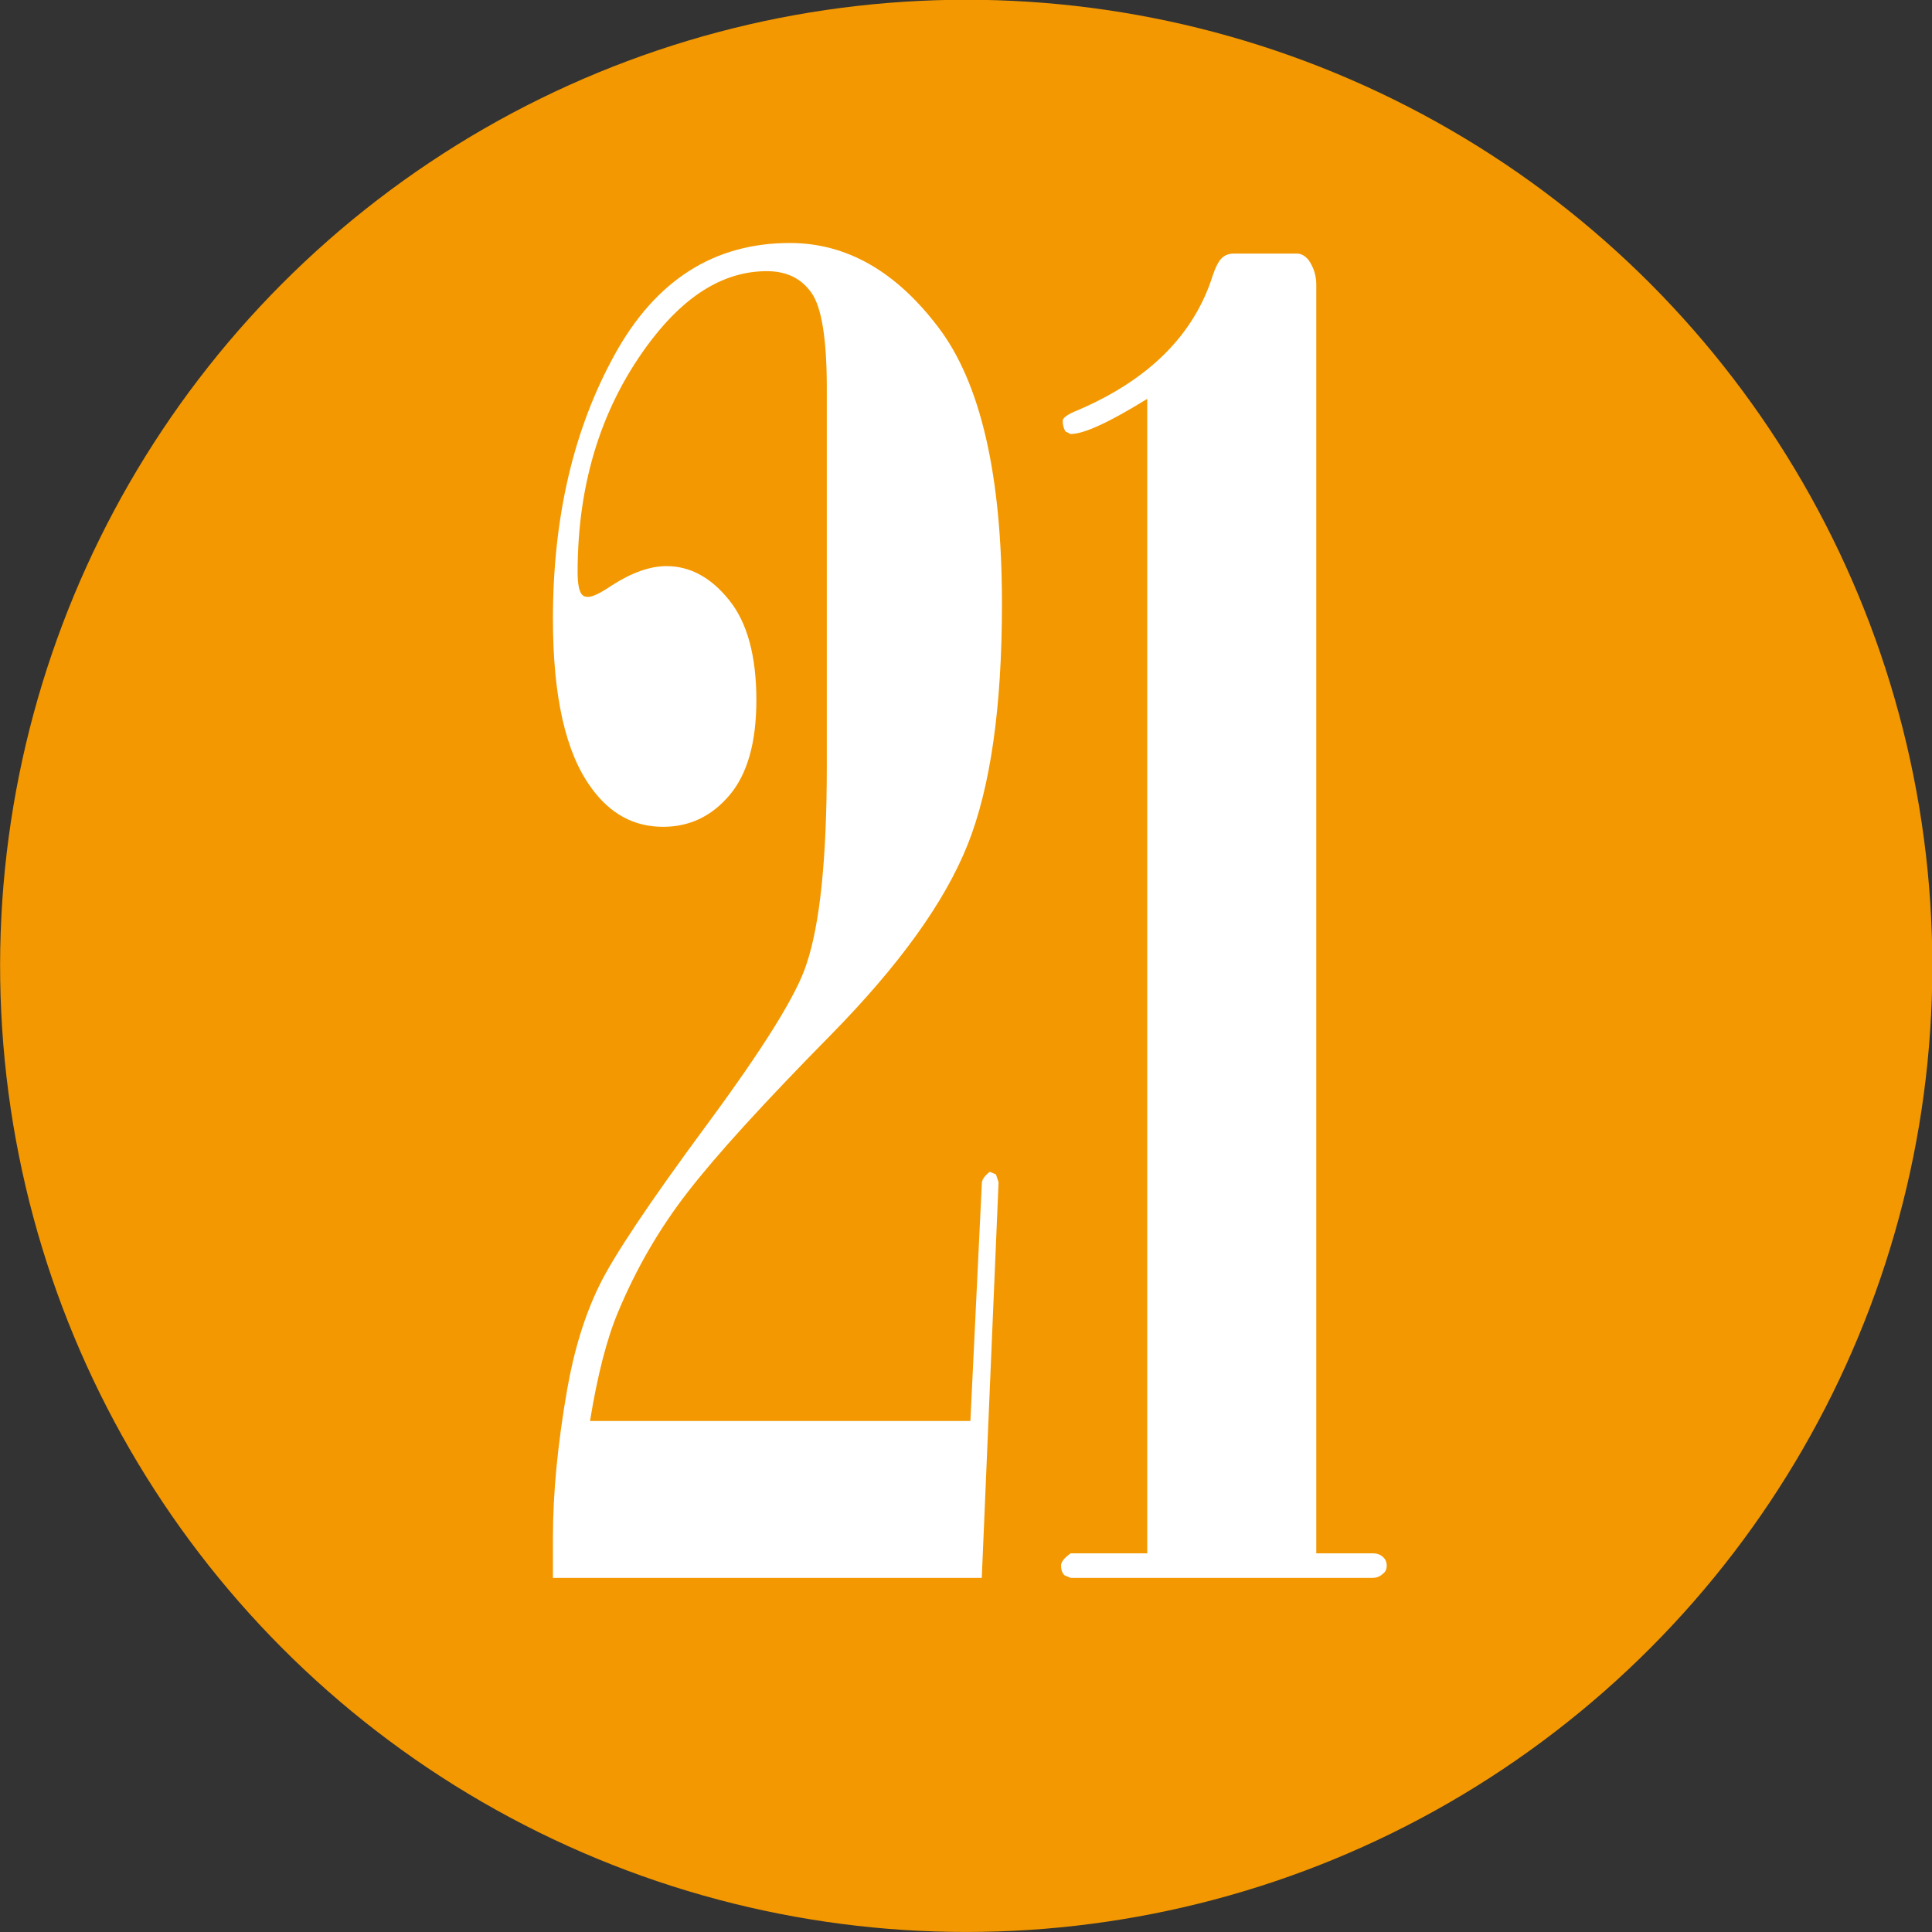
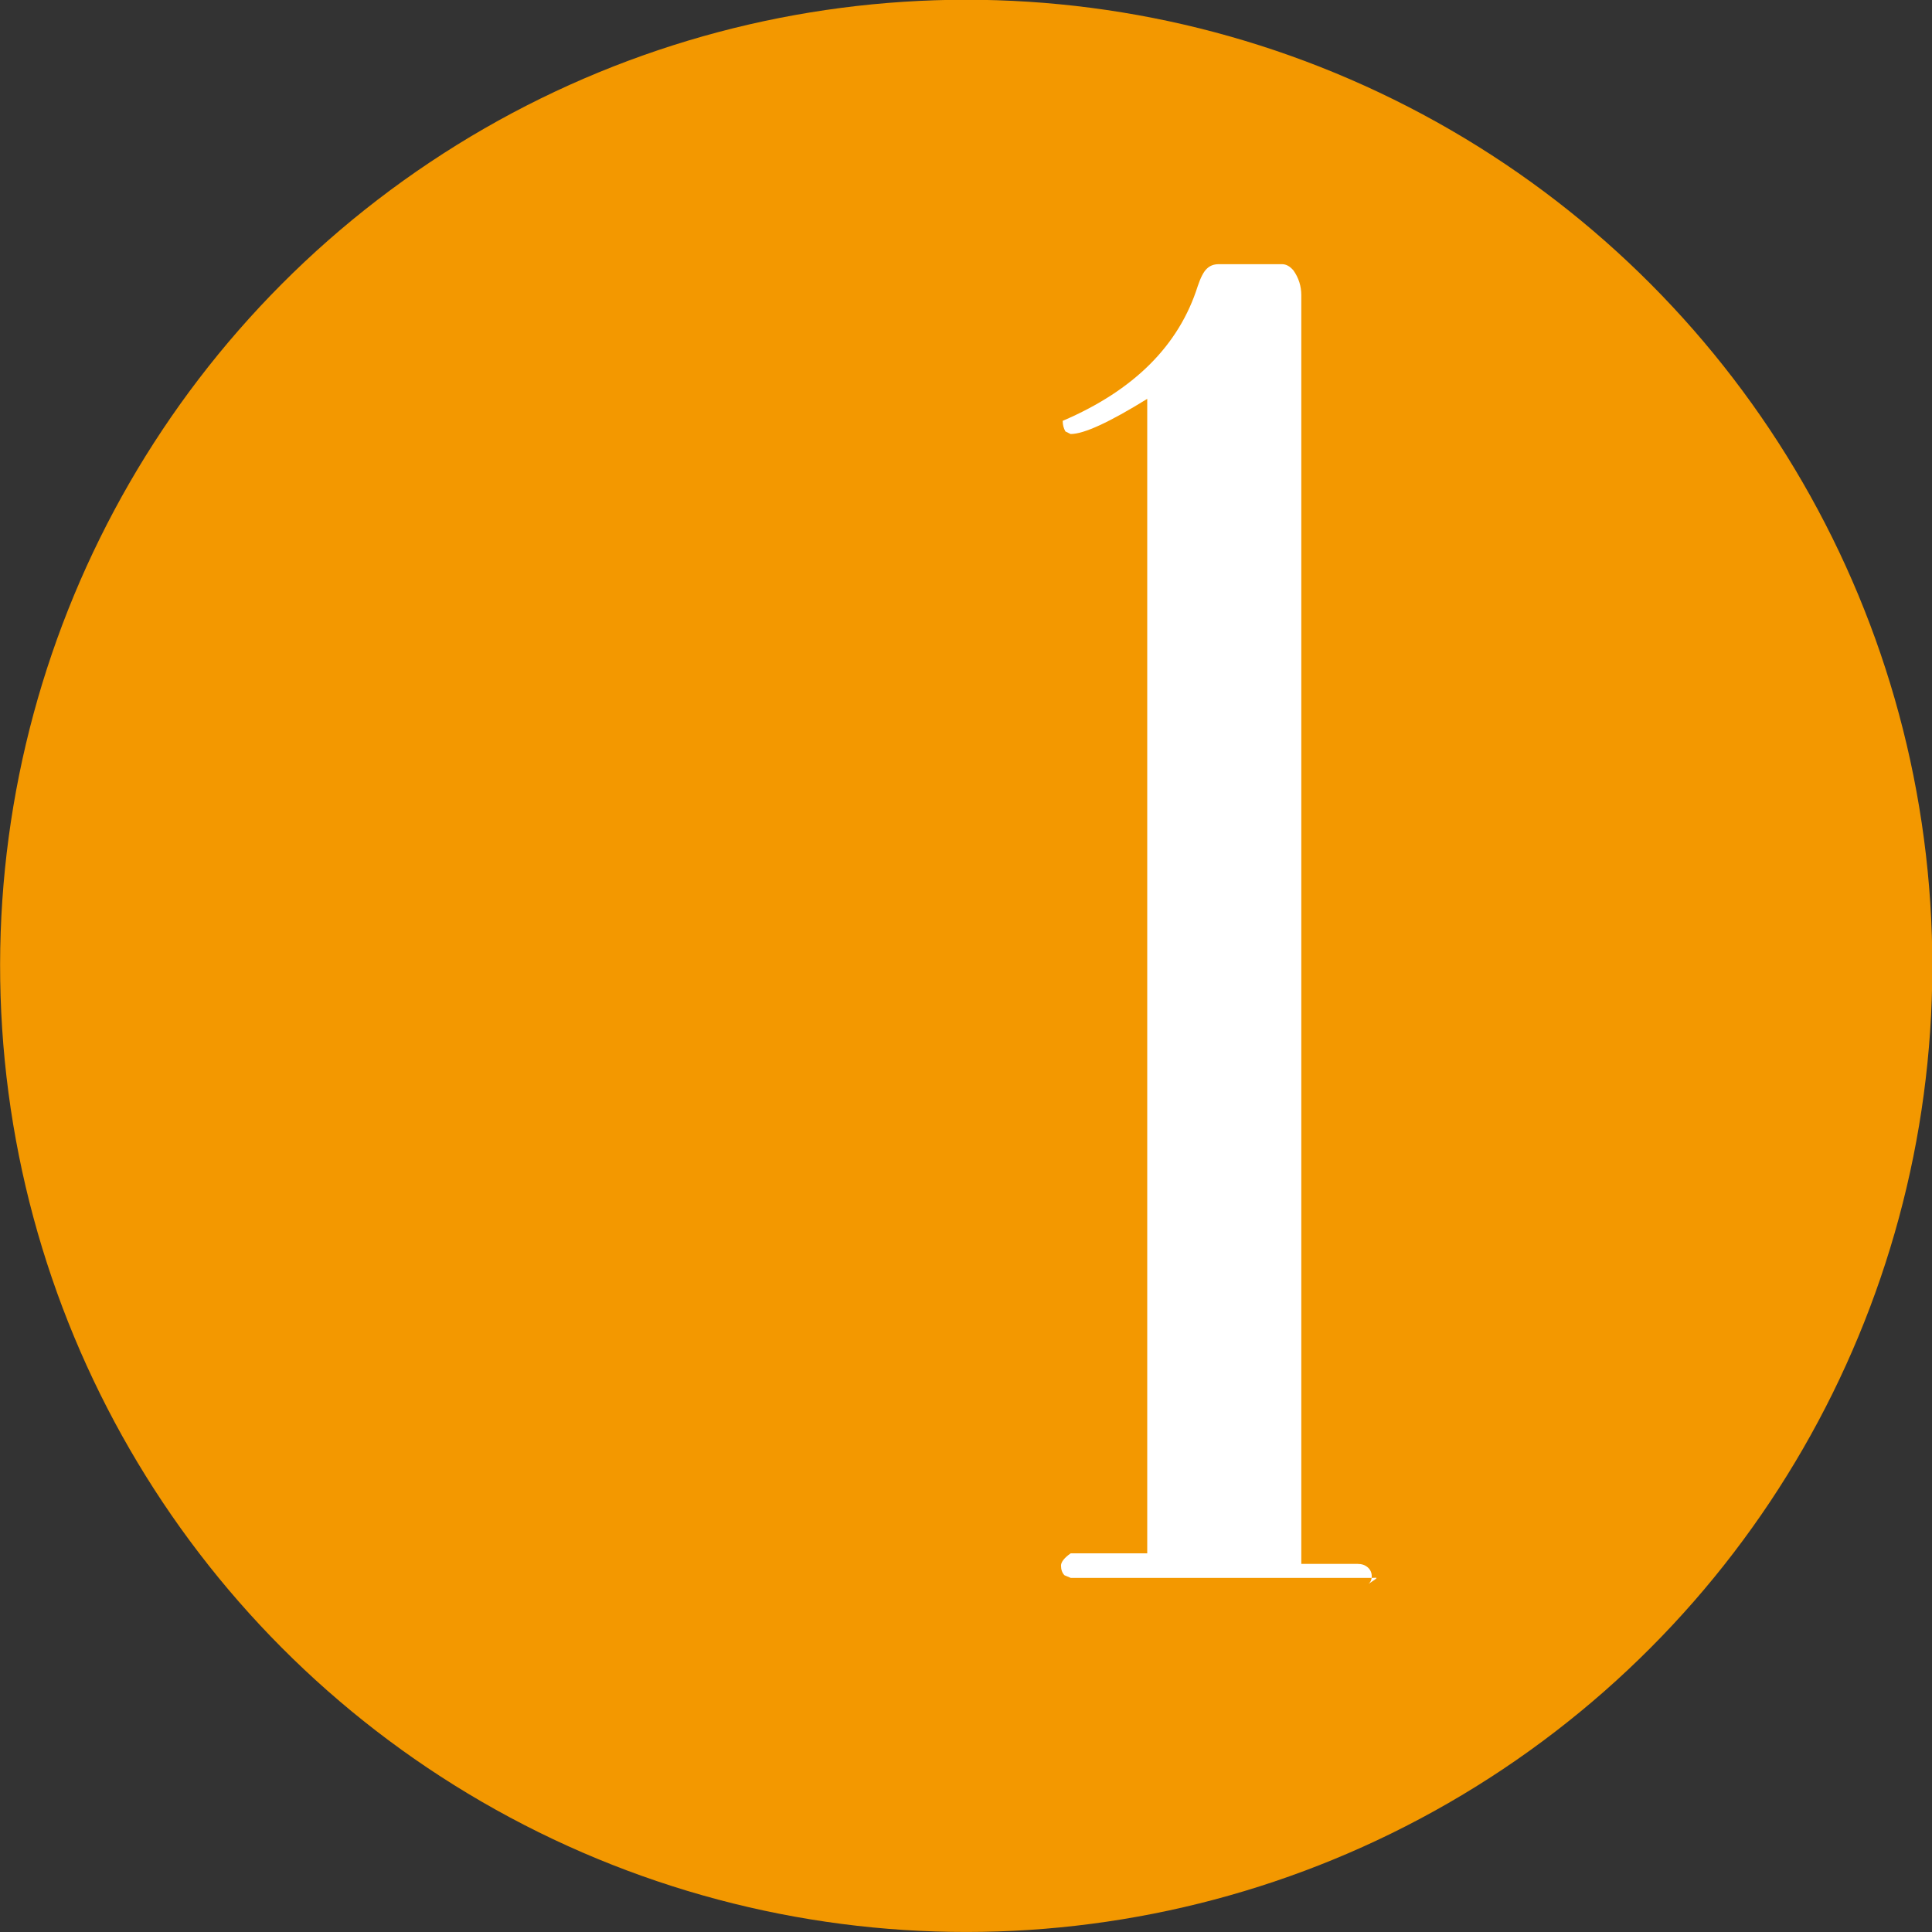
<svg xmlns="http://www.w3.org/2000/svg" version="1.1" x="0px" y="0px" width="17.142px" height="17.142px" viewBox="0 0 17.142 17.142" style="enable-background:new 0 0 17.142 17.142;" xml:space="preserve">
  <rect x="0" y="0" width="17.142" height="17.142" fill="#333333" stroke="none" />
  <style type="text/css">
	.st0{fill-rule:evenodd;clip-rule:evenodd;fill:#F39800;}
	.st1{fill:#FFFFFF;}
</style>
  <defs>
</defs>
  <g>
    <ellipse transform="matrix(0.998 -0.065 0.065 0.998 -0.537 0.573)" class="st0" cx="8.57" cy="8.571" rx="8.571" ry="8.571" />
  </g>
  <g>
-     <path class="st1" d="M4.906,14V13.64c0-0.391,0.042-0.826,0.125-1.305c0.062-0.355,0.157-0.664,0.285-0.926   c0.128-0.264,0.445-0.738,0.953-1.426s0.804-1.164,0.887-1.43c0.12-0.355,0.18-0.941,0.18-1.758V3.445   c0-0.438-0.046-0.721-0.137-0.848C7.108,2.468,6.976,2.406,6.804,2.406c-0.37,0-0.711,0.203-1.023,0.609   c-0.438,0.572-0.656,1.26-0.656,2.062c0,0.094,0.011,0.156,0.031,0.188c0.011,0.02,0.031,0.031,0.062,0.031   c0.042,0,0.112-0.035,0.211-0.102C5.606,5.08,5.768,5.023,5.914,5.023c0.208,0,0.394,0.1,0.555,0.301   C6.63,5.523,6.711,5.82,6.711,6.211c0,0.375-0.079,0.656-0.238,0.844s-0.355,0.281-0.59,0.281c-0.261,0-0.474-0.117-0.641-0.352   C5.018,6.675,4.906,6.179,4.906,5.492c0-0.902,0.183-1.684,0.547-2.344c0.364-0.662,0.883-0.992,1.555-0.992   c0.5,0,0.938,0.248,1.316,0.746C8.702,3.398,8.89,4.218,8.89,5.359c0,0.916-0.102,1.629-0.305,2.137S7.98,8.562,7.379,9.175   c-0.602,0.611-1.027,1.078-1.277,1.402c-0.25,0.322-0.456,0.676-0.617,1.062c-0.099,0.234-0.183,0.557-0.25,0.969h3.375   l0.102-2.117c0.005-0.031,0.028-0.062,0.07-0.094l0.055,0.023l0.023,0.07L8.711,14H4.906z" />
-     <path class="st1" d="M10.179,13.781V3.539C9.844,3.746,9.618,3.851,9.499,3.851L9.453,3.828C9.437,3.8,9.429,3.769,9.429,3.734   c0-0.027,0.044-0.059,0.133-0.094c0.633-0.271,1.032-0.67,1.198-1.195c0.026-0.078,0.054-0.131,0.082-0.156   c0.028-0.027,0.063-0.039,0.105-0.039h0.561c0.036,0,0.069,0.018,0.101,0.055c0.047,0.066,0.07,0.141,0.07,0.219v11.258h0.5   c0.036,0,0.066,0.01,0.09,0.031c0.023,0.02,0.035,0.047,0.035,0.078s-0.011,0.055-0.031,0.07C12.247,13.986,12.215,14,12.179,14   H9.5l-0.055-0.023c-0.021-0.021-0.031-0.051-0.031-0.086c0-0.031,0.028-0.068,0.086-0.109H10.179z" />
+     <path class="st1" d="M10.179,13.781V3.539C9.844,3.746,9.618,3.851,9.499,3.851L9.453,3.828C9.437,3.8,9.429,3.769,9.429,3.734   c0.633-0.271,1.032-0.67,1.198-1.195c0.026-0.078,0.054-0.131,0.082-0.156   c0.028-0.027,0.063-0.039,0.105-0.039h0.561c0.036,0,0.069,0.018,0.101,0.055c0.047,0.066,0.07,0.141,0.07,0.219v11.258h0.5   c0.036,0,0.066,0.01,0.09,0.031c0.023,0.02,0.035,0.047,0.035,0.078s-0.011,0.055-0.031,0.07C12.247,13.986,12.215,14,12.179,14   H9.5l-0.055-0.023c-0.021-0.021-0.031-0.051-0.031-0.086c0-0.031,0.028-0.068,0.086-0.109H10.179z" />
  </g>
</svg>